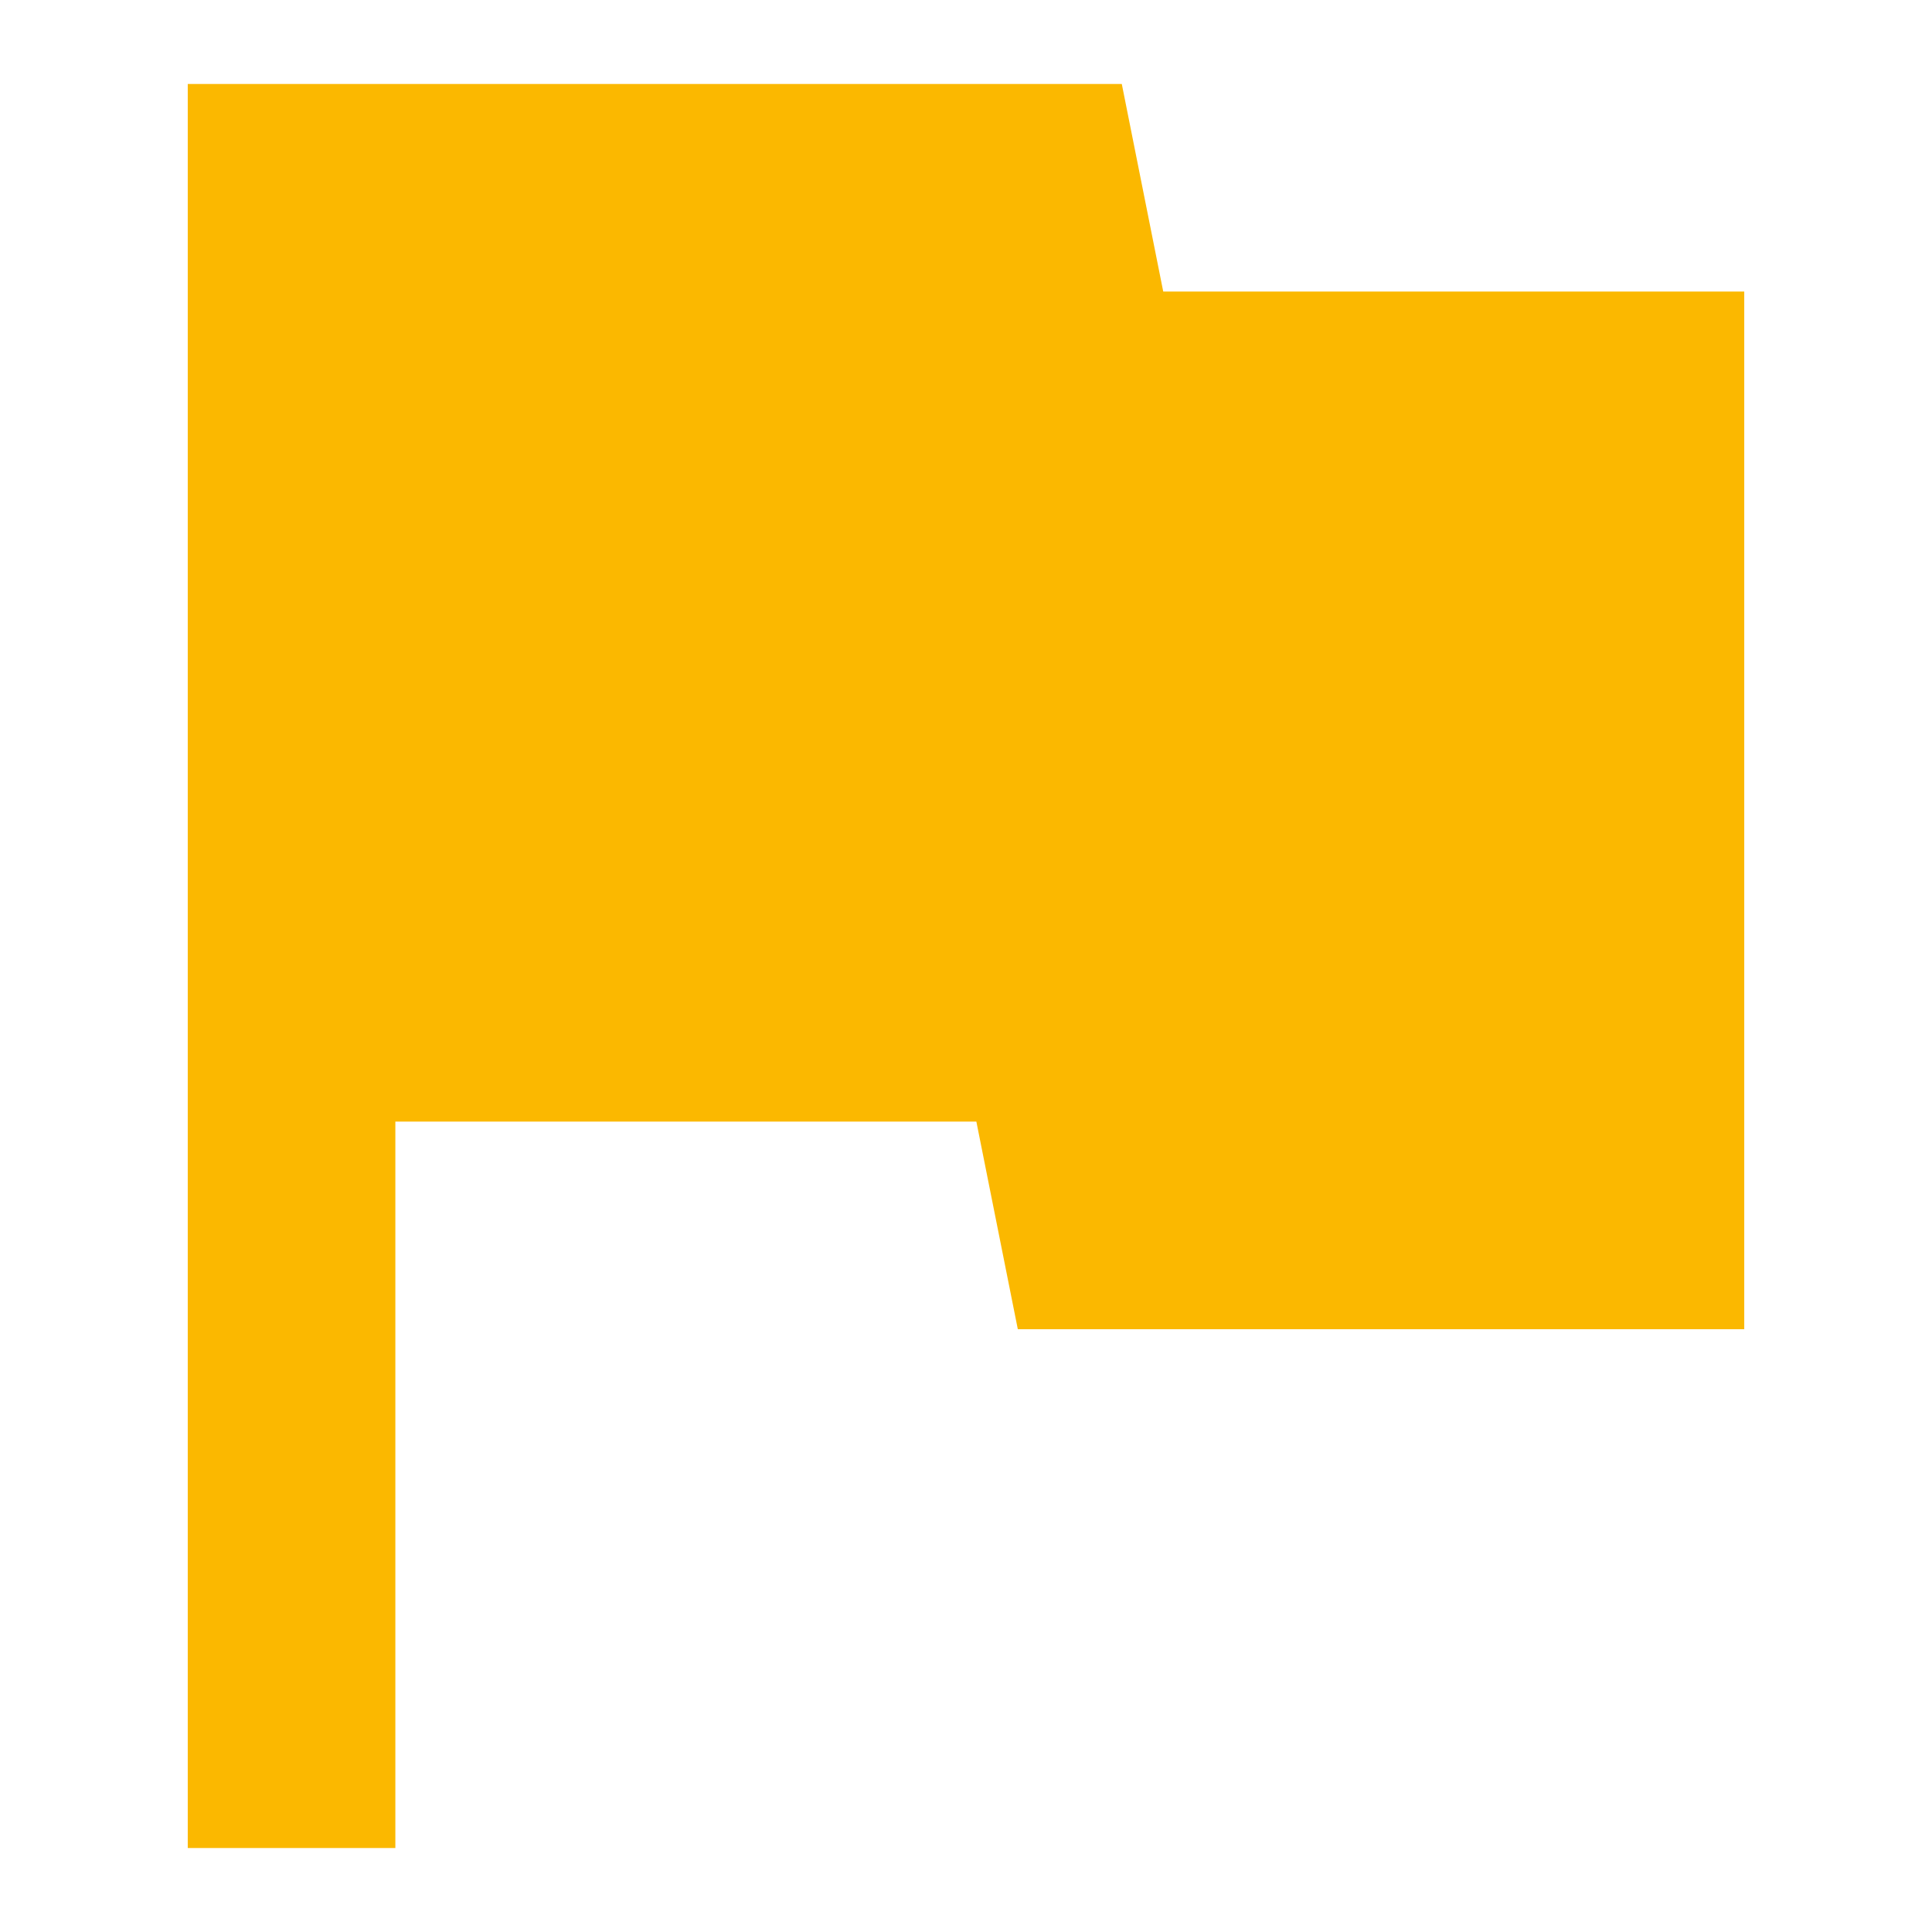
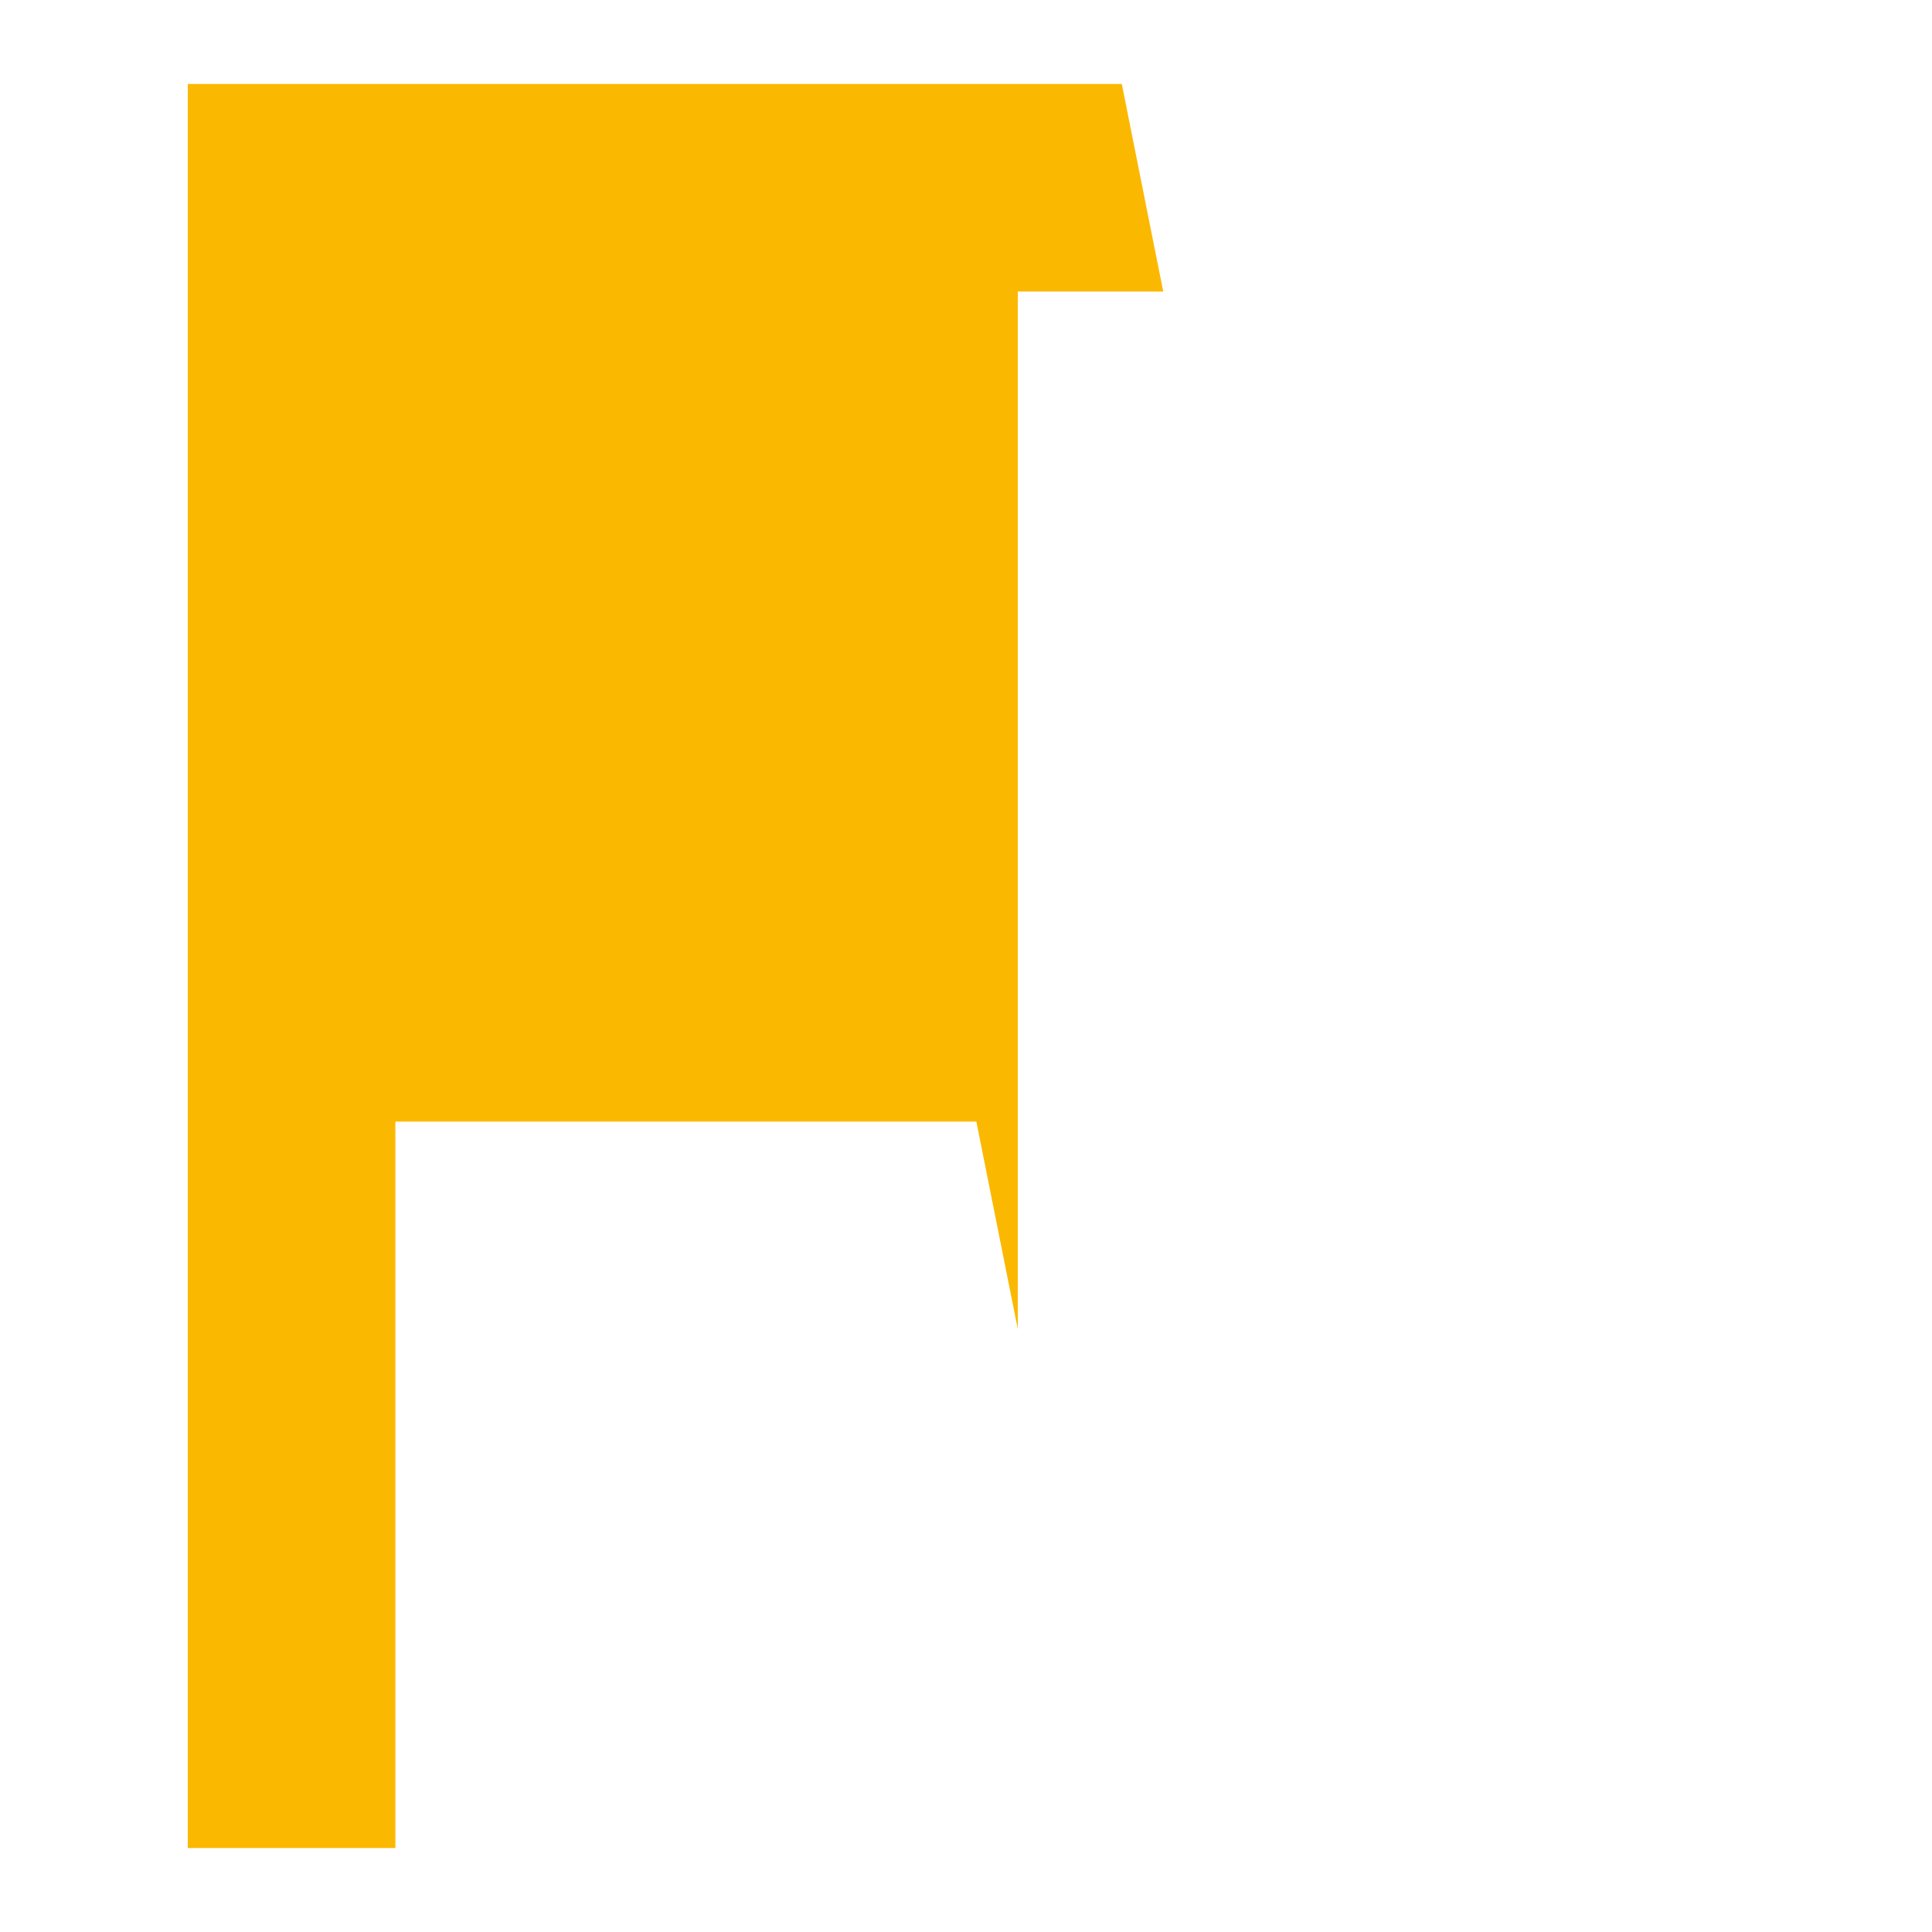
<svg xmlns="http://www.w3.org/2000/svg" width="11" height="11" viewBox="0 0 11 11">
  <defs>
    <style>.a{fill:#fff;}.b{fill:#fbb800;}</style>
  </defs>
  <g transform="translate(-25 -3)">
-     <rect class="a" width="11" height="11" transform="translate(25 3)" />
-     <path class="b" d="M13.054,7.182,12.818,6H7.5V16.044H8.682V11.908H11.99l.236,1.182h4.136V7.182Z" transform="translate(18.569 -2.522)" />
+     <path class="b" d="M13.054,7.182,12.818,6H7.5V16.044H8.682V11.908H11.99l.236,1.182V7.182Z" transform="translate(18.569 -2.522)" />
  </g>
</svg>